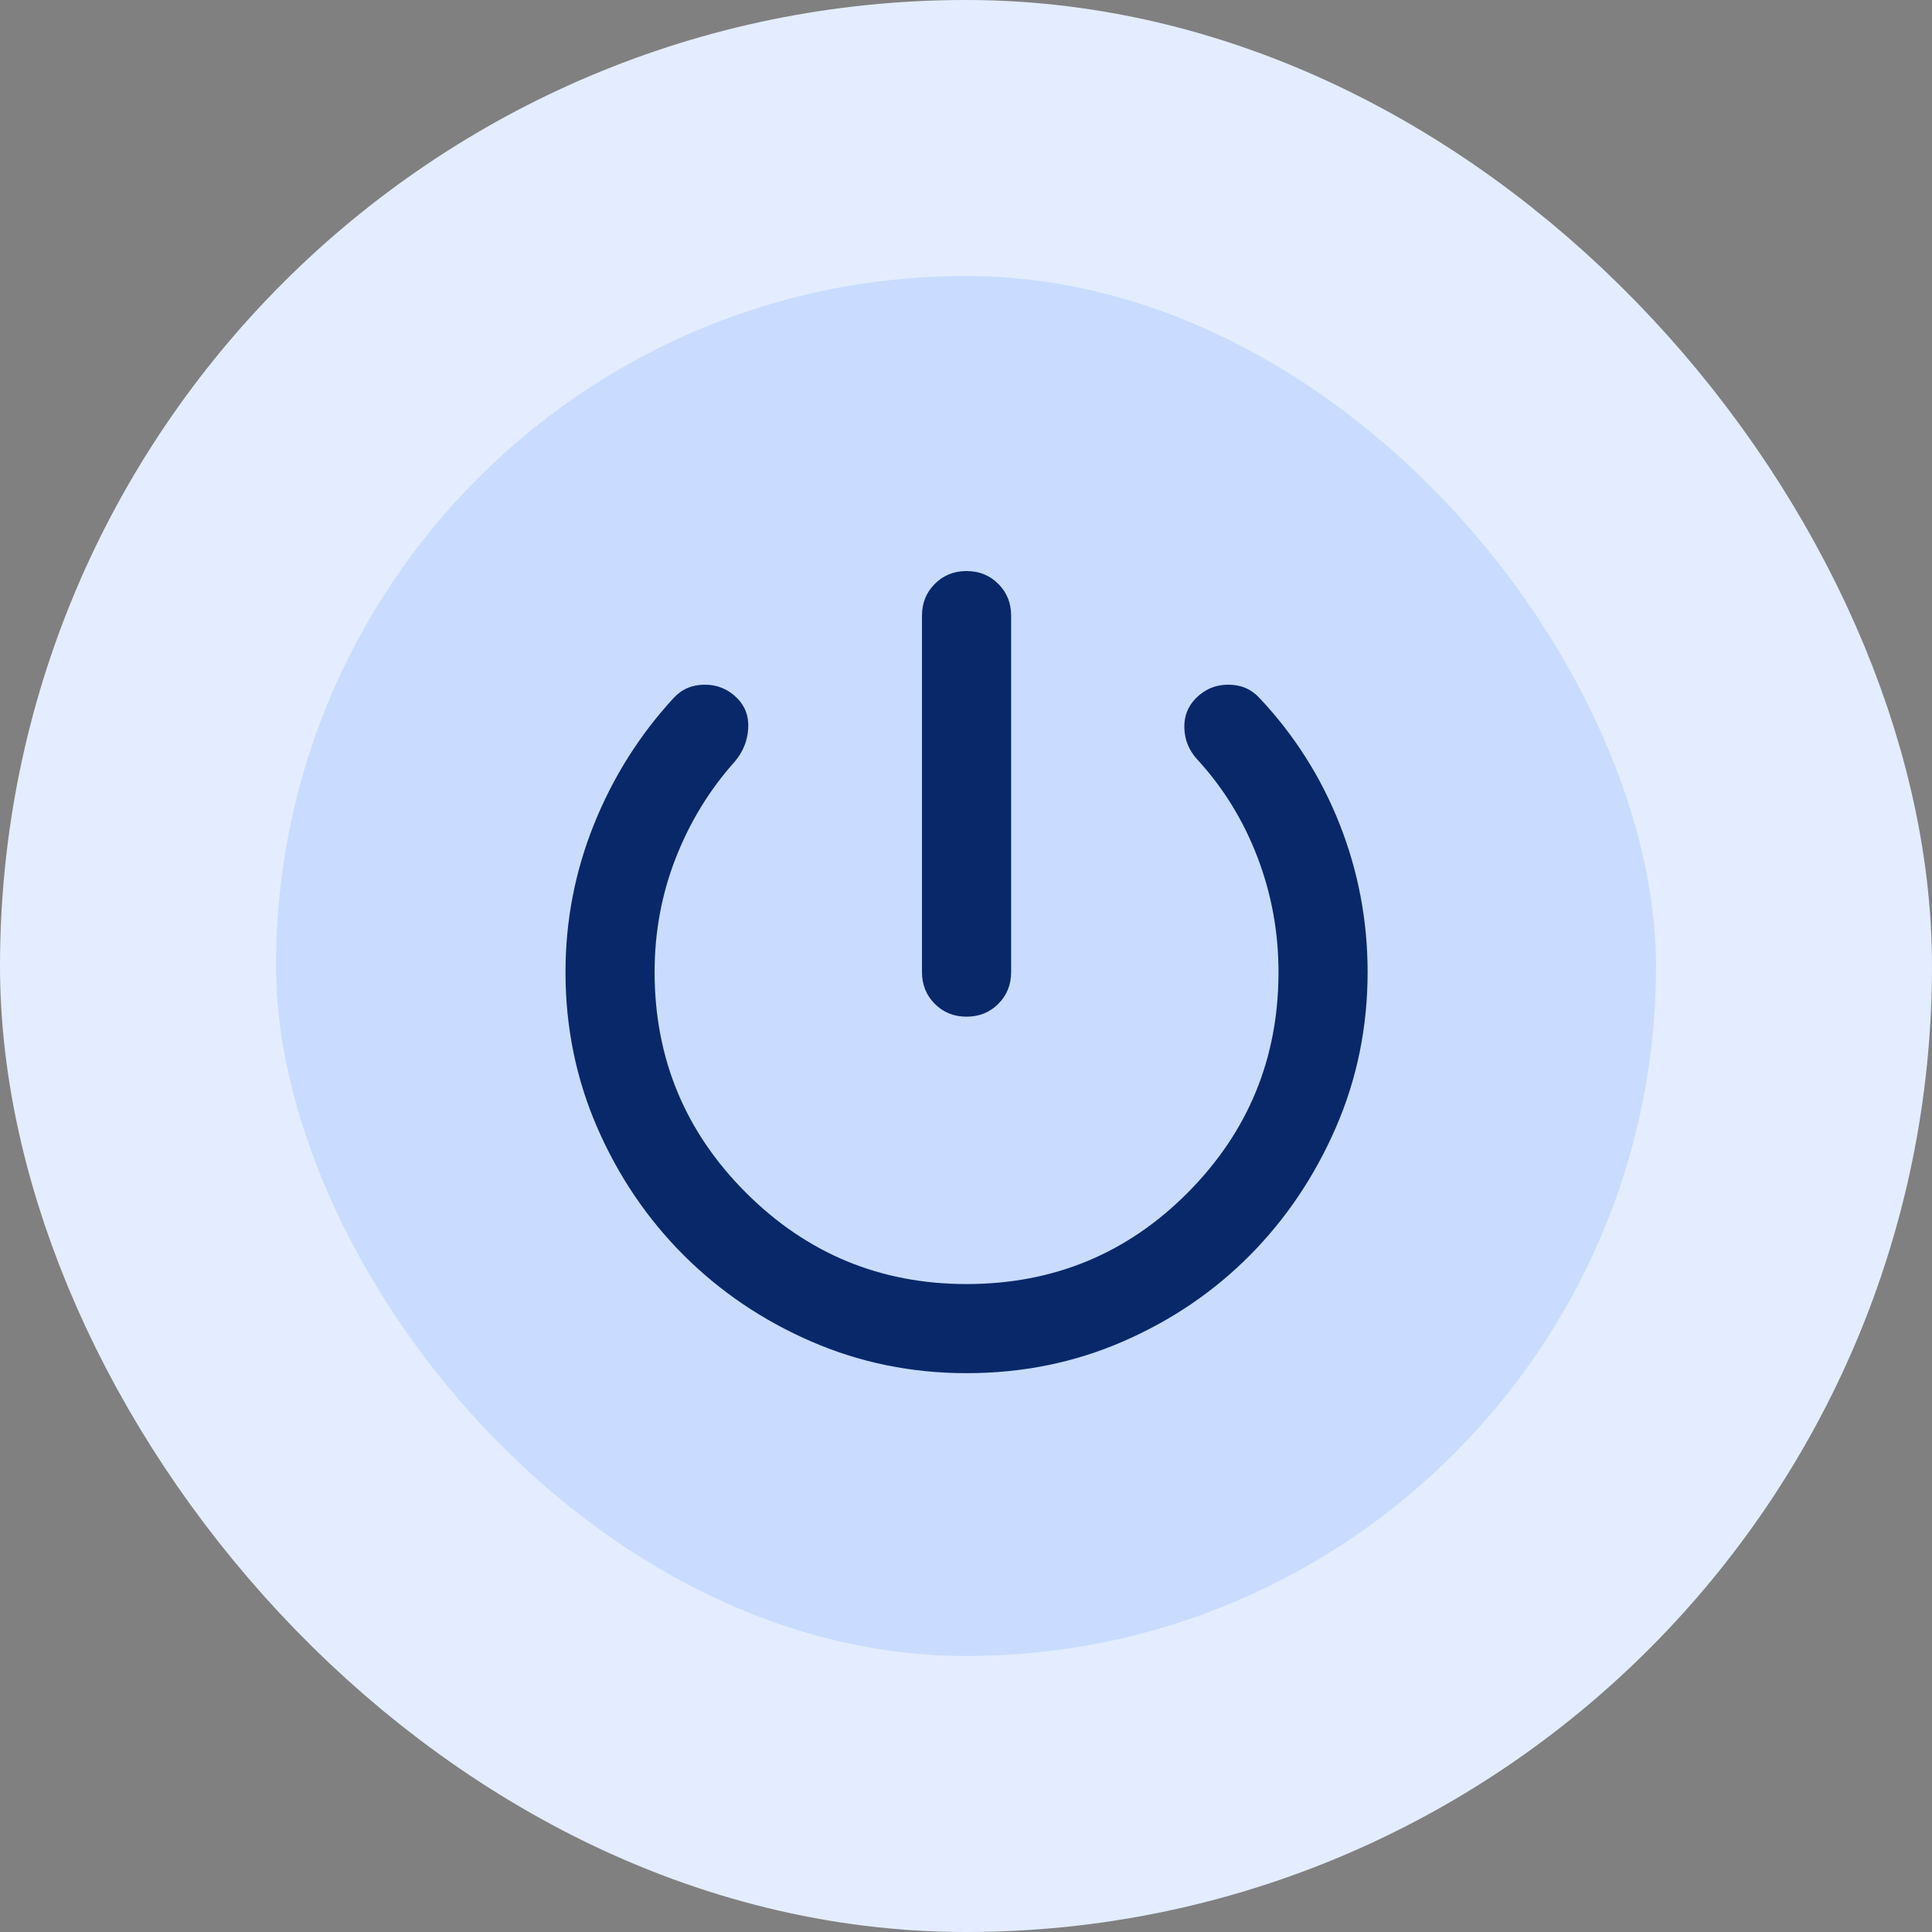
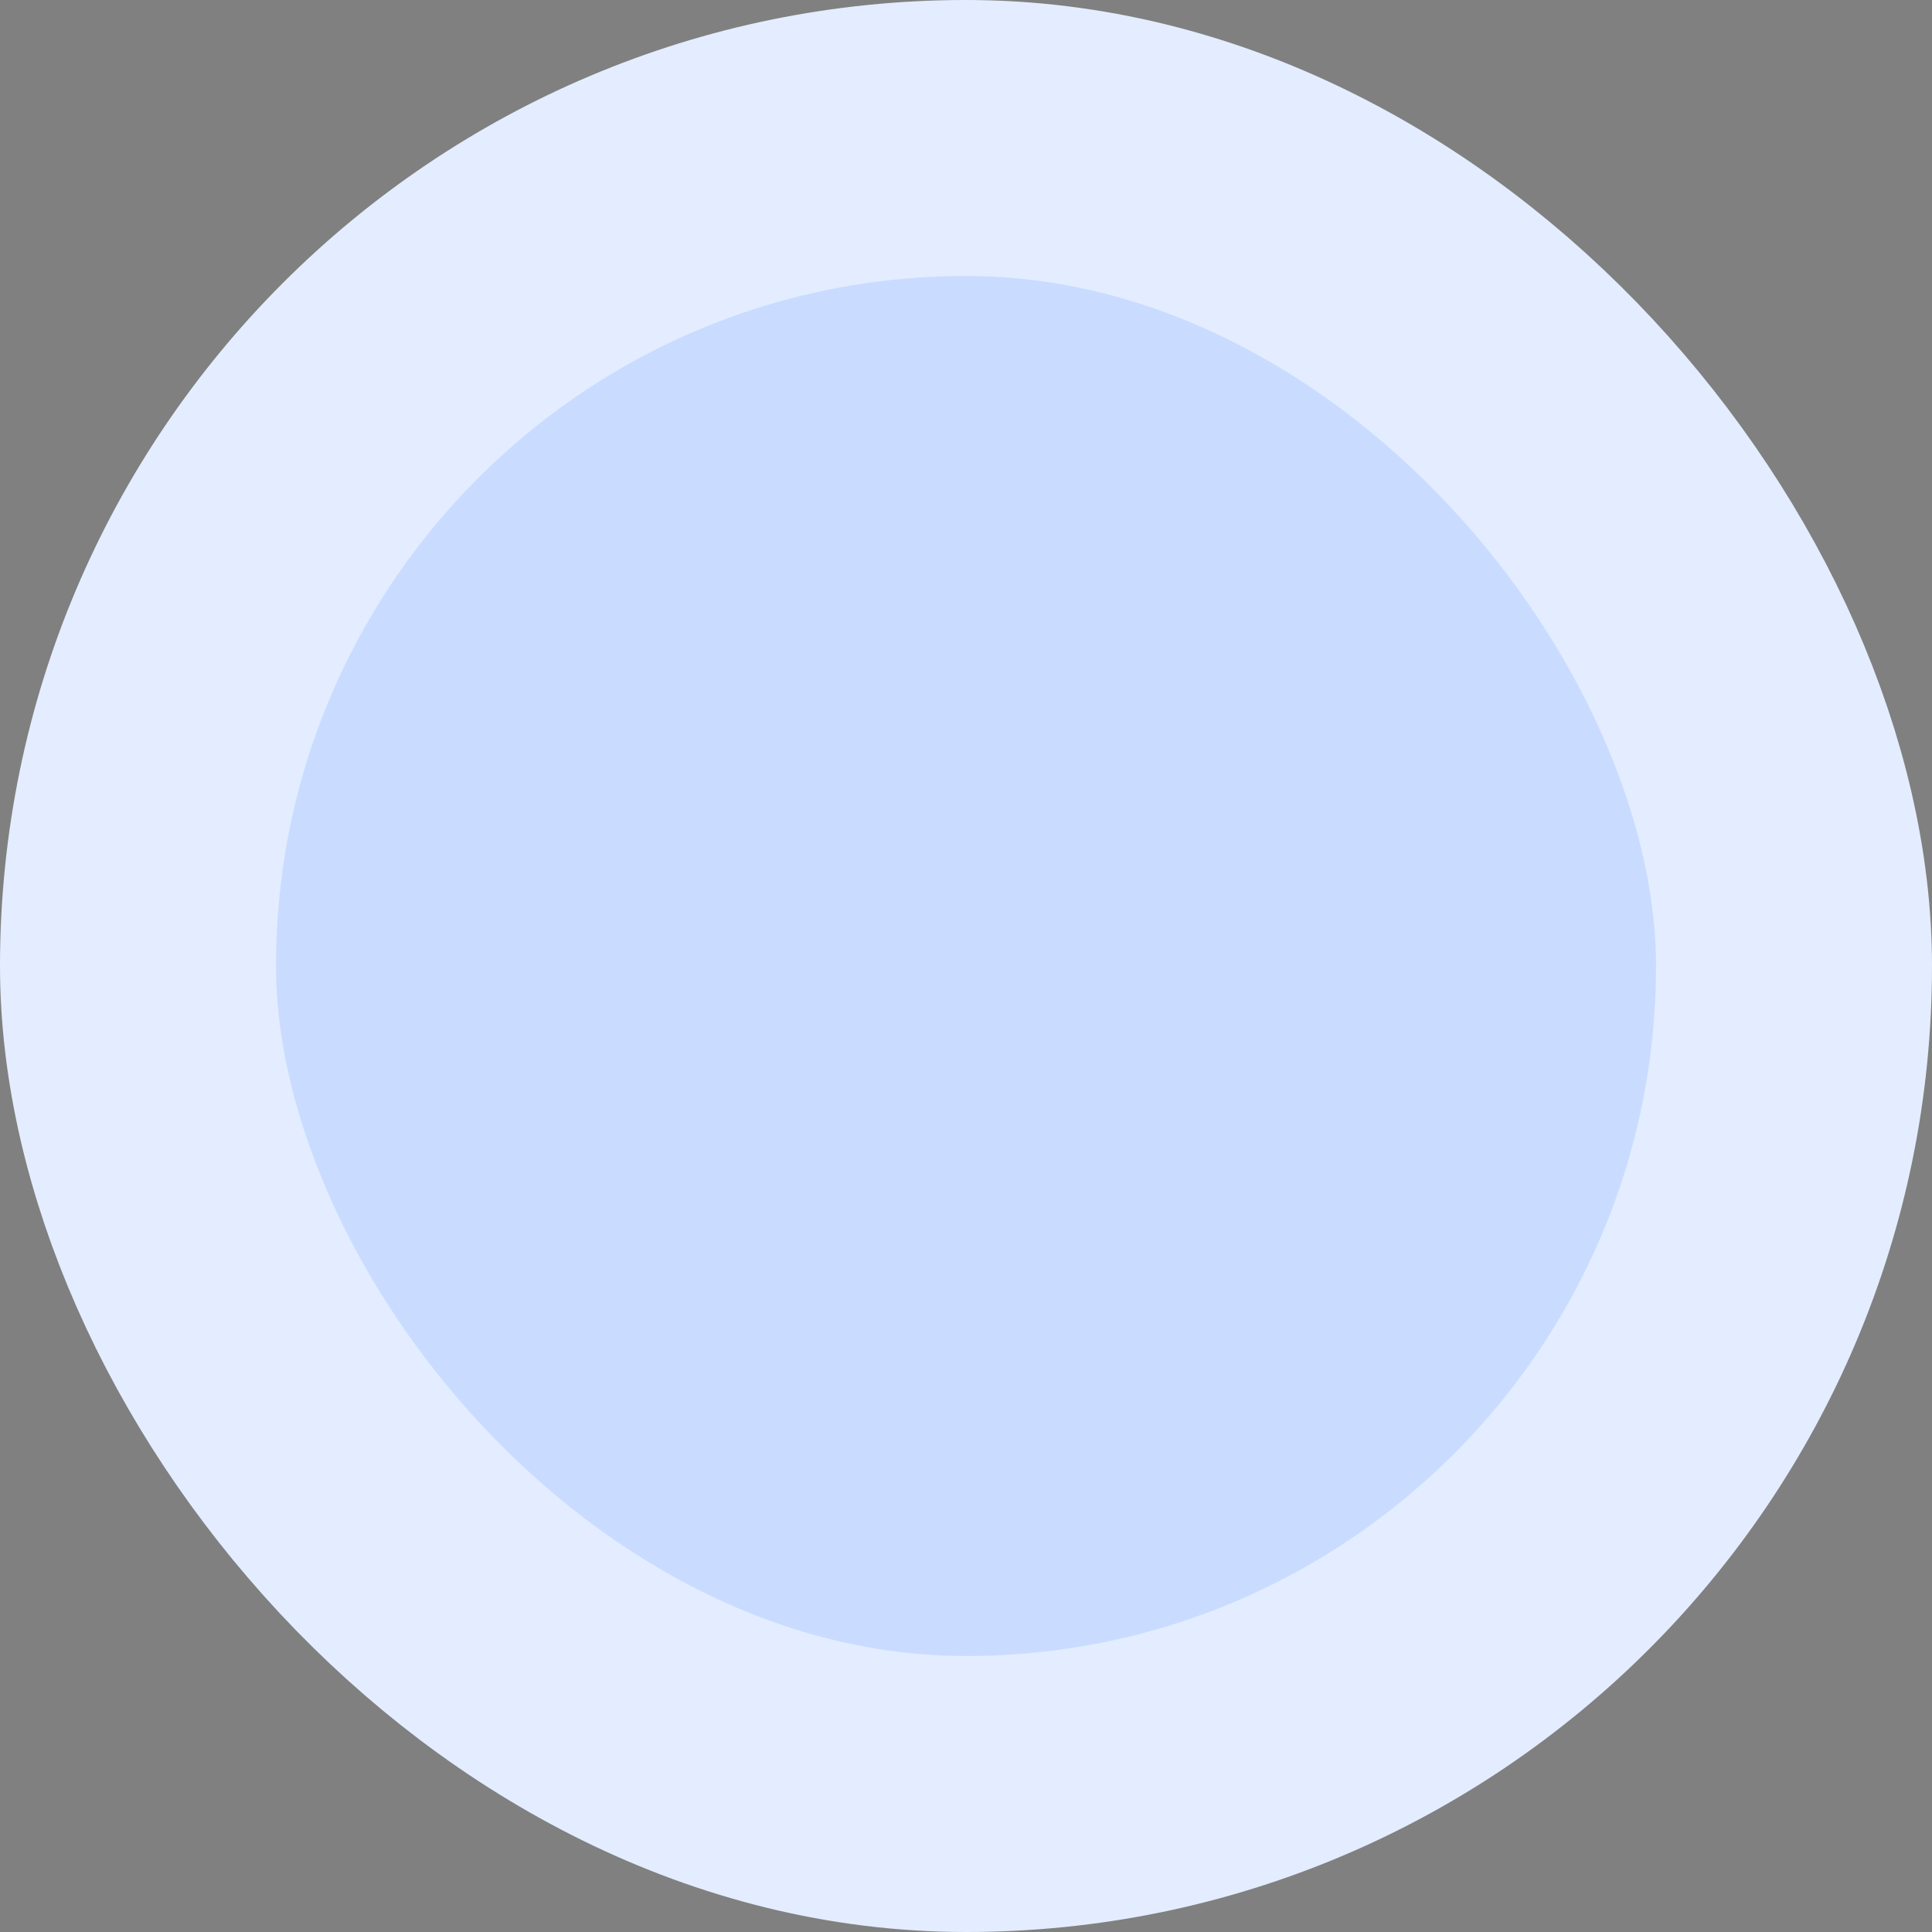
<svg xmlns="http://www.w3.org/2000/svg" width="56" height="56" viewBox="0 0 56 56" fill="none">
  <rect x="0" y="0" width="56" height="56" fill="#808080" stroke="none" />
  <rect x="4" y="4" width="48" height="48" rx="24" fill="#C9DCFF" />
  <rect x="4" y="4" width="48" height="48" rx="24" stroke="#E3EDFF" stroke-width="8" />
  <mask id="mask0_93_105" style="mask-type:alpha" maskUnits="userSpaceOnUse" x="12" y="12" width="32" height="32">
    <rect x="12.516" y="12.677" width="31" height="31" fill="#08286A" />
  </mask>
  <g mask="url(#mask0_93_105)">
-     <path d="M26.724 28.177V17.844C26.724 17.478 26.848 17.171 27.096 16.924C27.343 16.676 27.65 16.552 28.016 16.552C28.382 16.552 28.689 16.676 28.936 16.924C29.184 17.171 29.308 17.478 29.308 17.844V28.177C29.308 28.543 29.184 28.85 28.936 29.098C28.689 29.345 28.382 29.469 28.016 29.469C27.65 29.469 27.343 29.345 27.096 29.098C26.848 28.85 26.724 28.543 26.724 28.177ZM28.016 39.802C26.423 39.802 24.922 39.496 23.511 38.882C22.101 38.269 20.869 37.434 19.814 36.38C18.759 35.325 17.925 34.092 17.311 32.682C16.698 31.272 16.391 29.77 16.391 28.177C16.391 26.692 16.666 25.266 17.215 23.899C17.764 22.532 18.533 21.31 19.523 20.234C19.76 19.975 20.062 19.846 20.428 19.846C20.794 19.846 21.106 19.975 21.364 20.234C21.601 20.471 21.709 20.767 21.687 21.122C21.665 21.477 21.536 21.794 21.299 22.074C20.567 22.892 19.997 23.823 19.588 24.867C19.179 25.912 18.974 27.015 18.974 28.177C18.974 30.675 19.857 32.806 21.622 34.571C23.388 36.336 25.519 37.219 28.016 37.219C30.535 37.219 32.672 36.336 34.426 34.571C36.181 32.806 37.058 30.675 37.058 28.177C37.058 27.015 36.853 25.901 36.444 24.835C36.035 23.77 35.454 22.828 34.7 22.01C34.464 21.751 34.34 21.45 34.329 21.105C34.318 20.761 34.431 20.471 34.668 20.234C34.926 19.975 35.239 19.846 35.605 19.846C35.971 19.846 36.272 19.975 36.509 20.234C37.521 21.31 38.296 22.532 38.834 23.899C39.372 25.266 39.641 26.692 39.641 28.177C39.641 29.77 39.334 31.272 38.721 32.682C38.107 34.092 37.279 35.325 36.234 36.38C35.19 37.434 33.963 38.269 32.553 38.882C31.143 39.496 29.631 39.802 28.016 39.802Z" fill="#08286A" />
-   </g>
+     </g>
</svg>